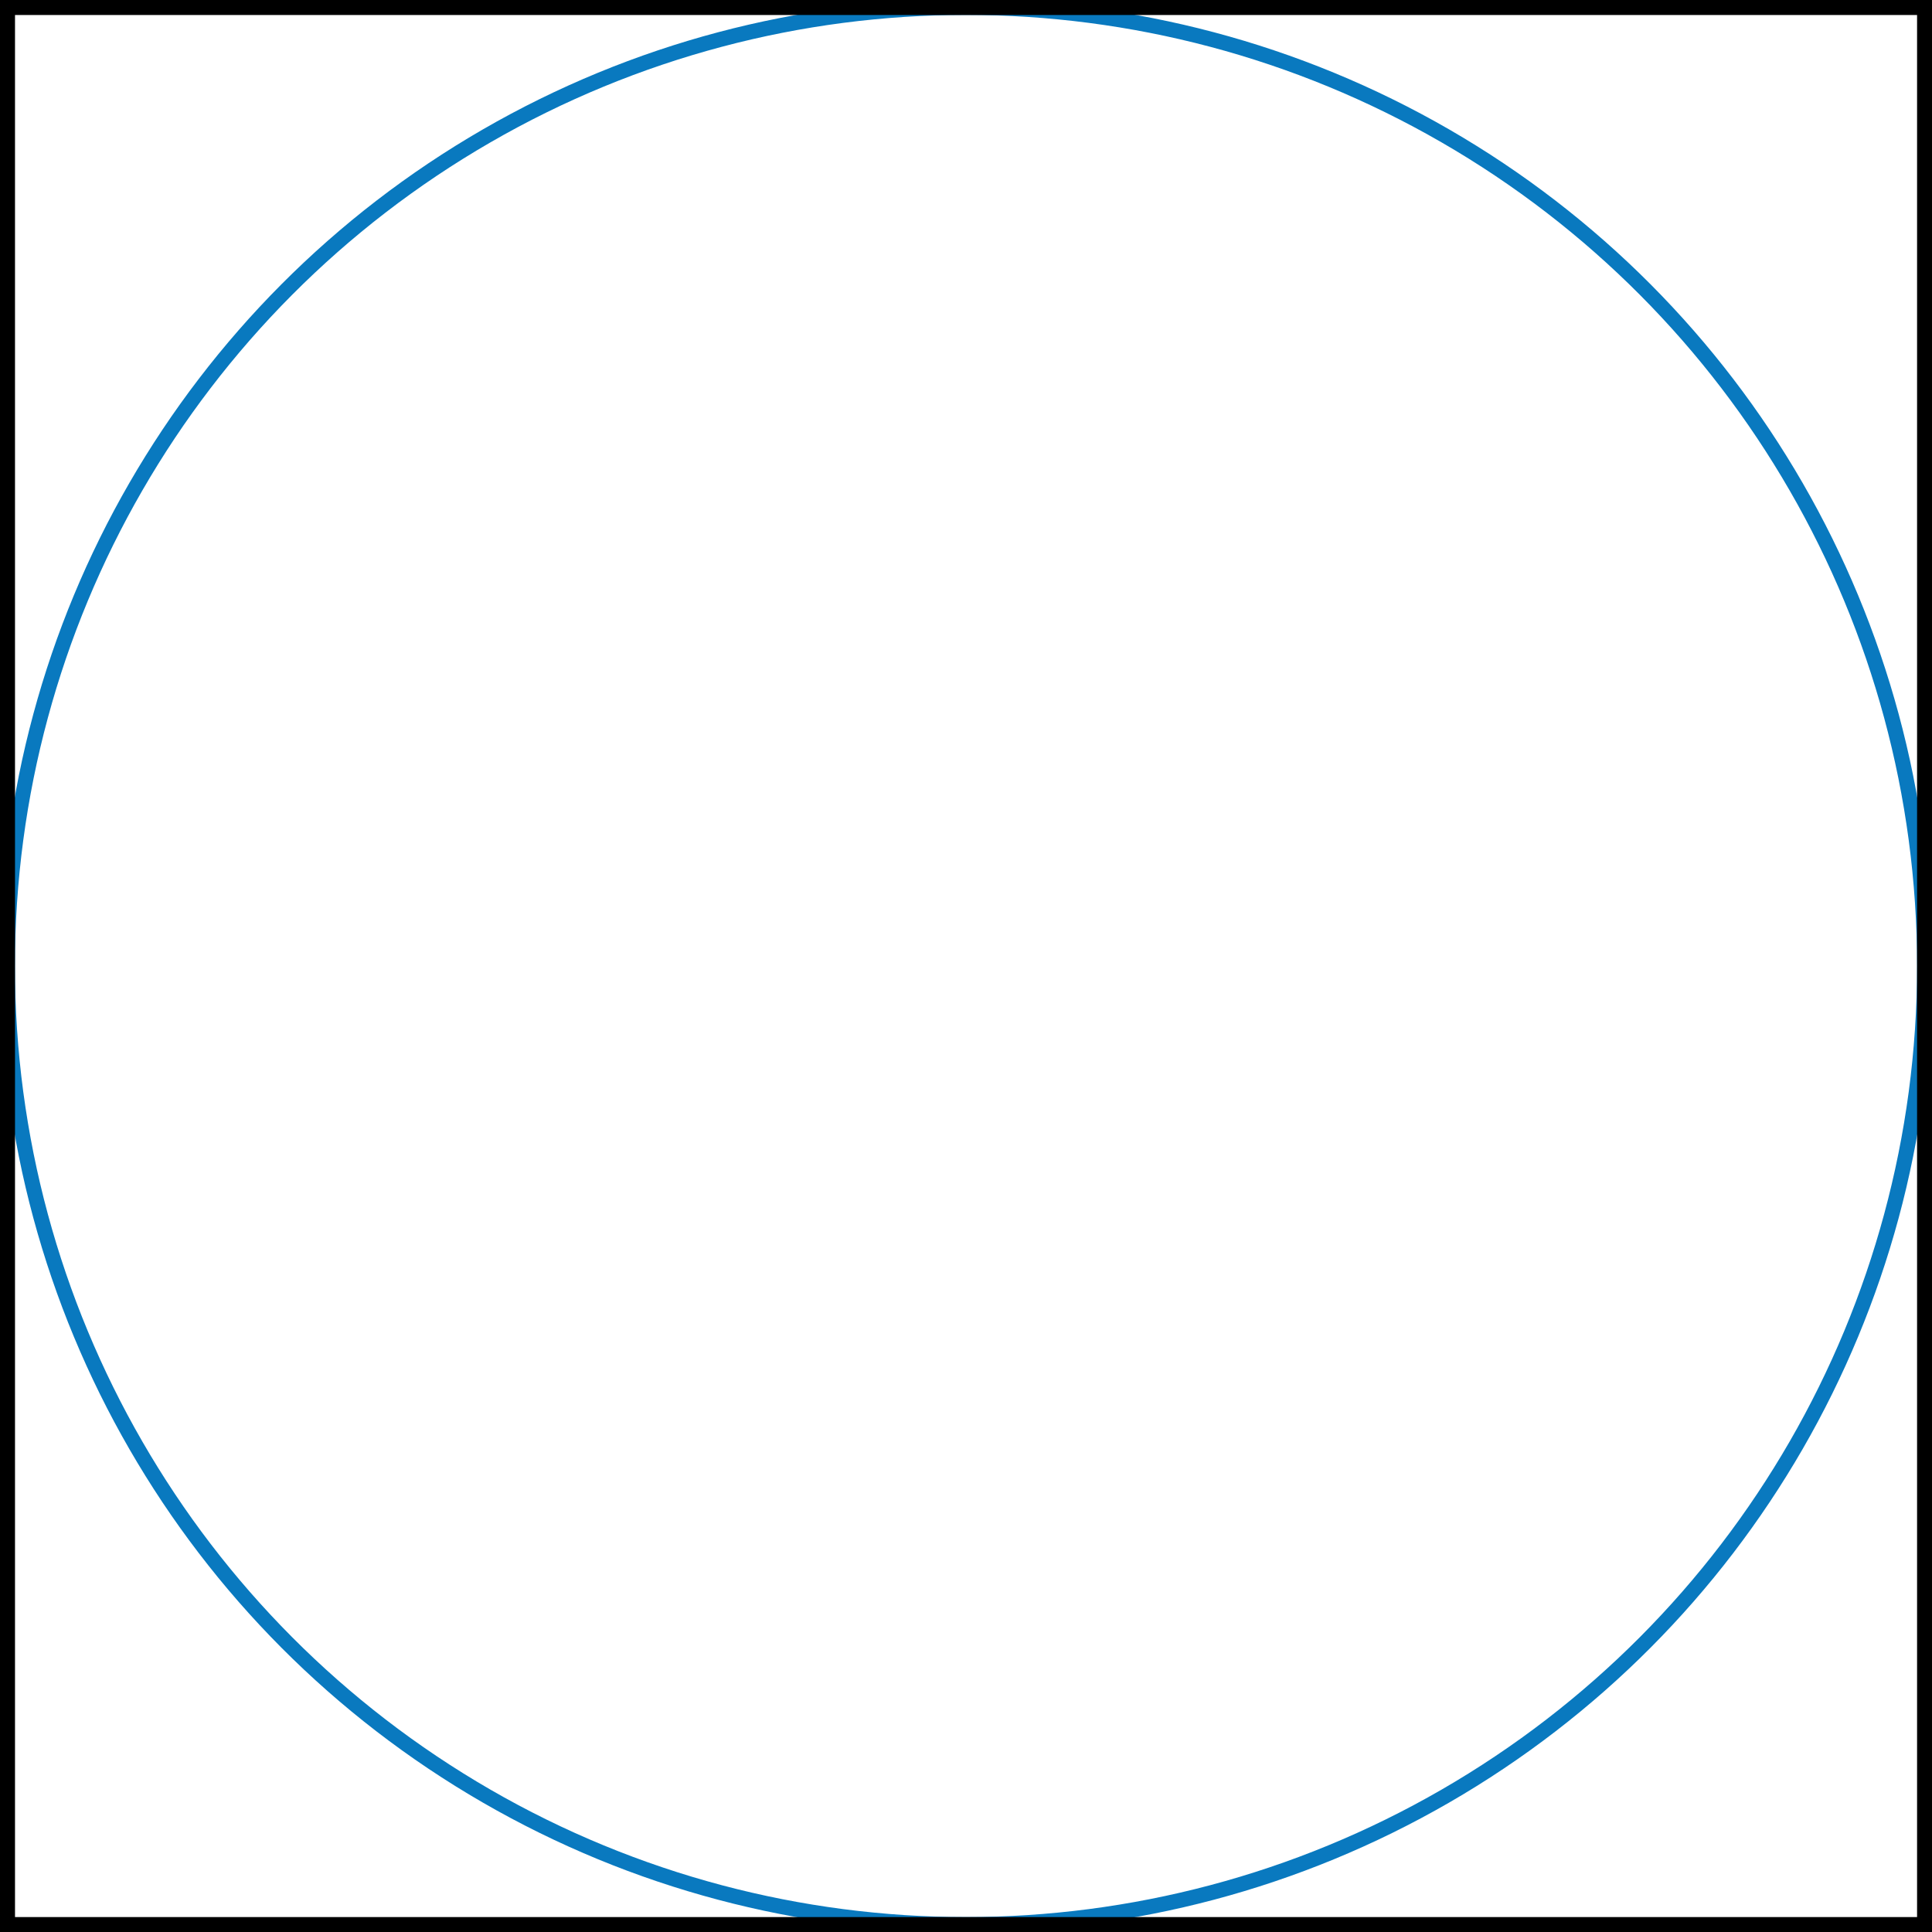
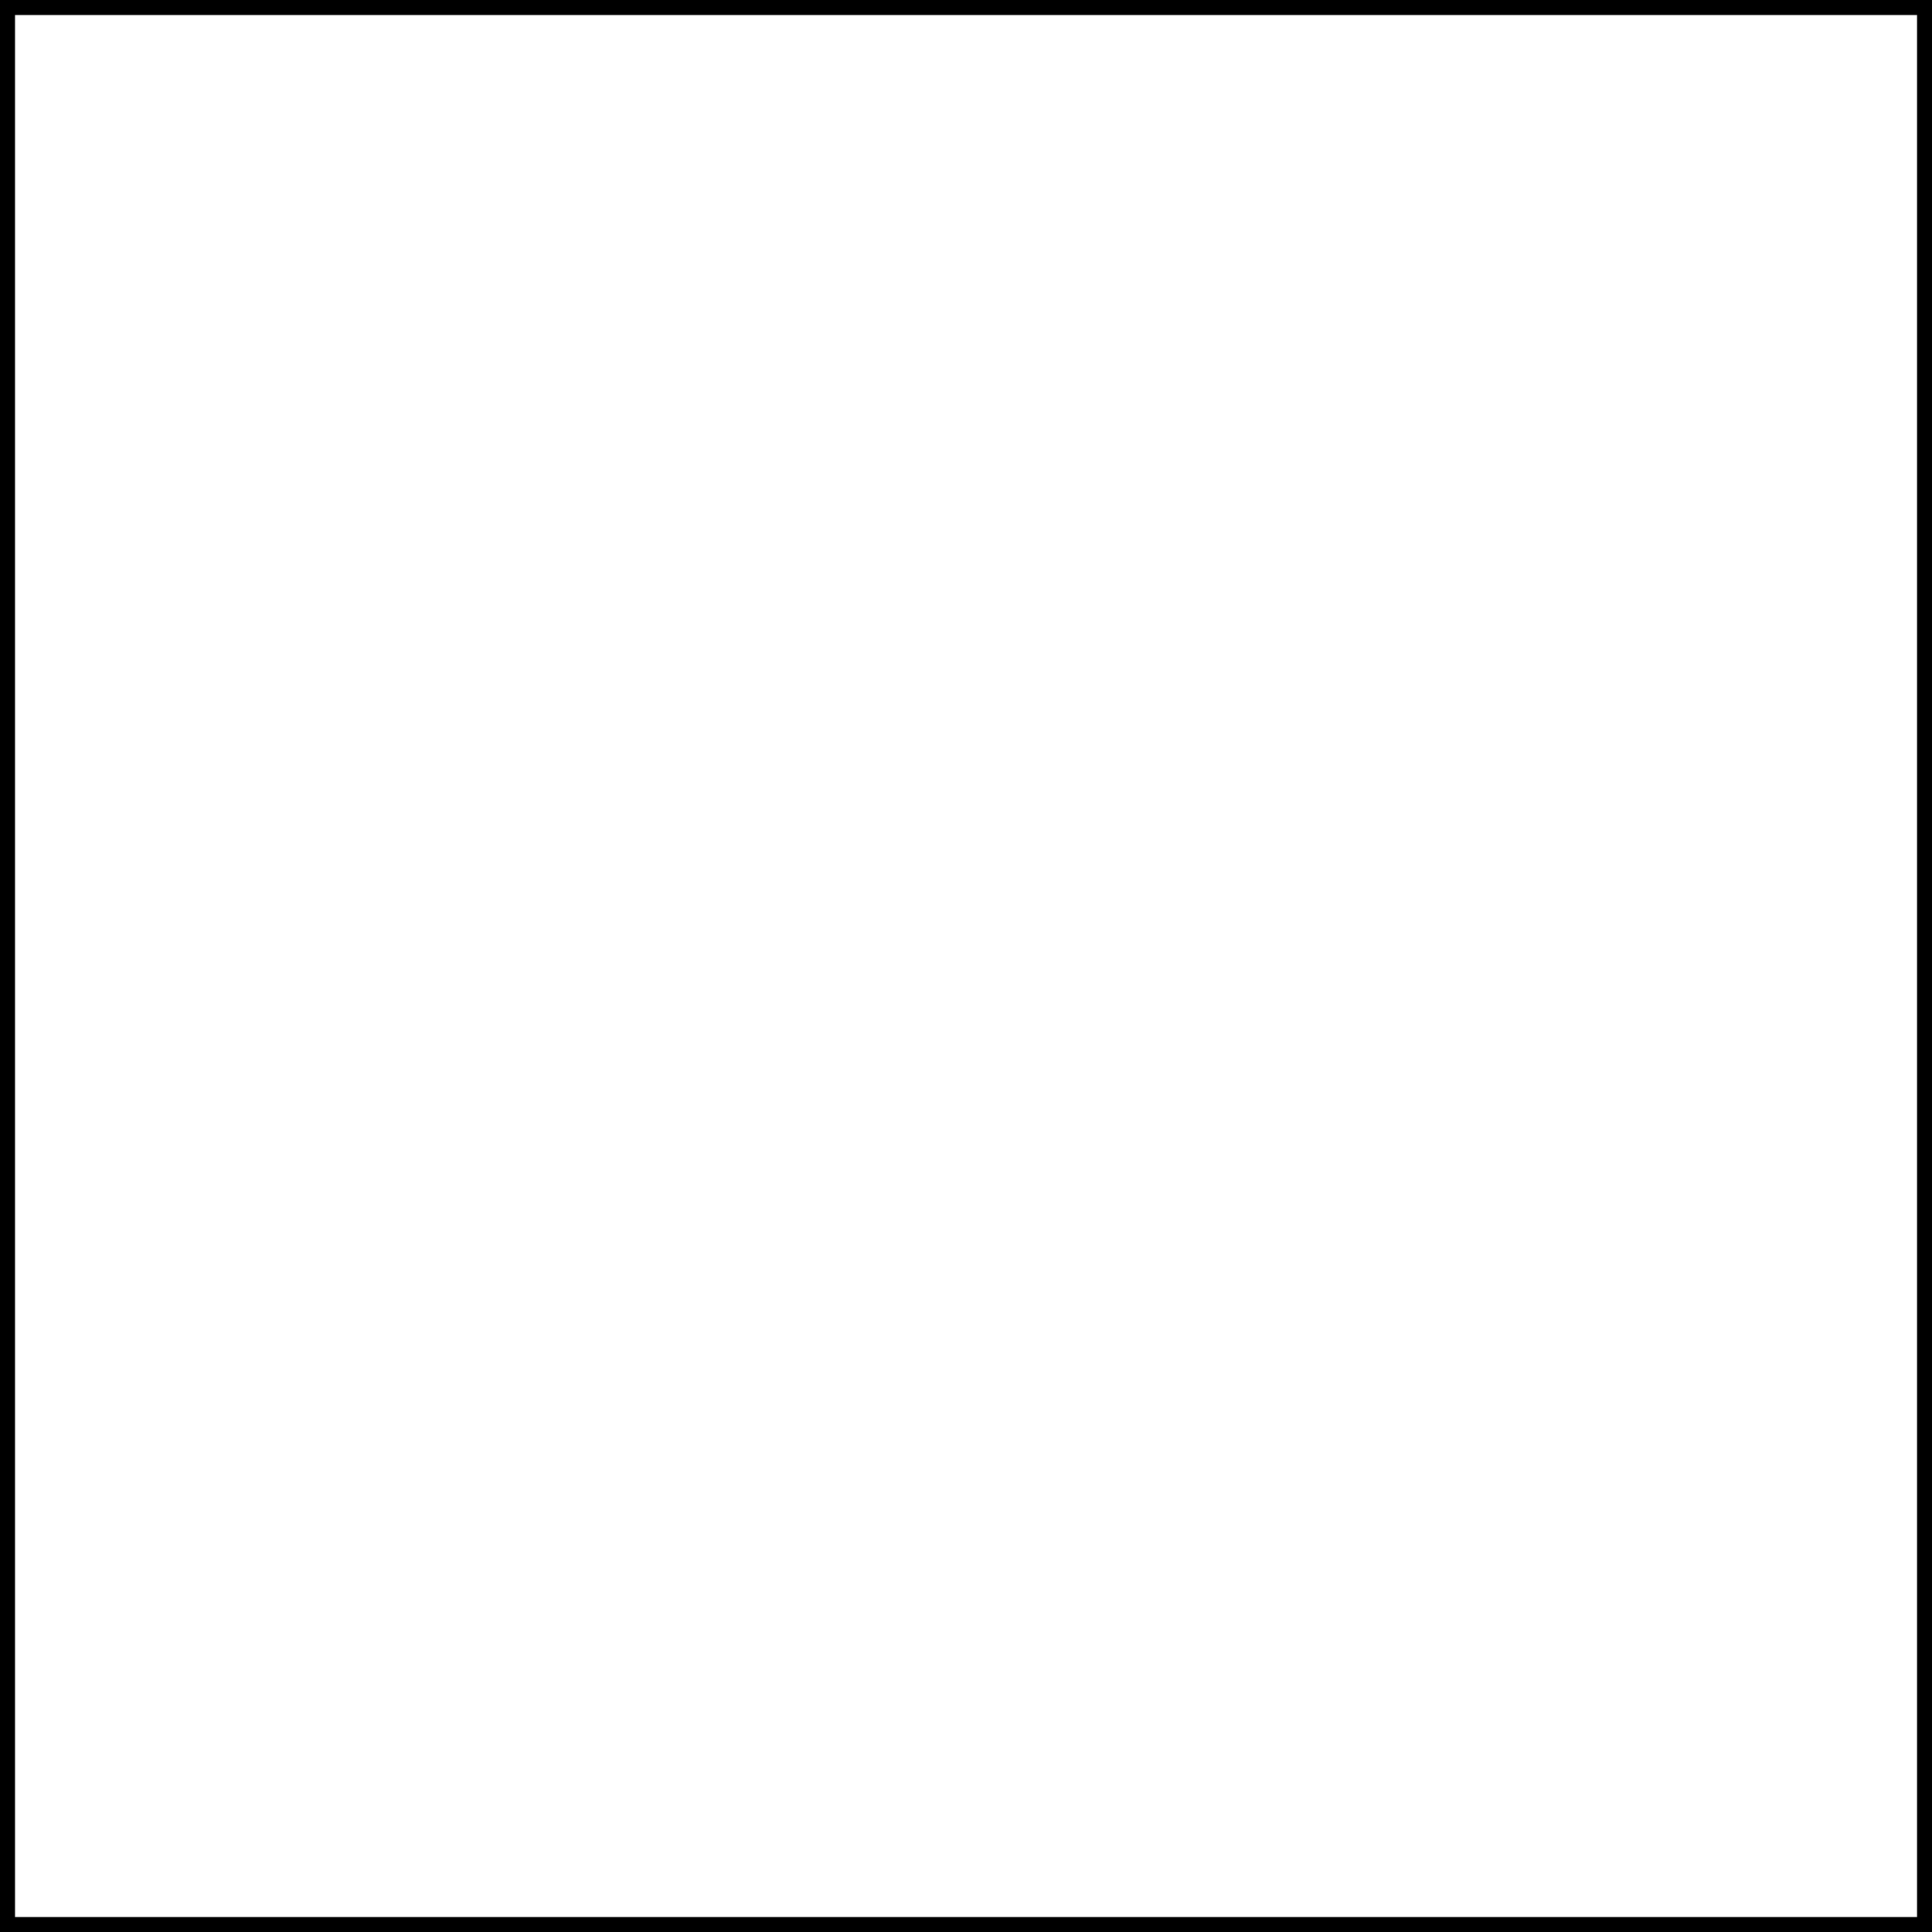
<svg xmlns="http://www.w3.org/2000/svg" xmlns:xlink="http://www.w3.org/1999/xlink" version="1.1" id="Capa_1" x="0px" y="0px" viewBox="0 0 257.52 257.52" style="enable-background:new 0 0 257.52 257.52;" xml:space="preserve">
  <style type="text/css">
	.st0{clip-path:url(#SVGID_2_);fill:none;stroke:#0979BF;stroke-width:2;}
	.st1{clip-path:url(#SVGID_2_);fill:none;stroke:#000000;stroke-width:2;}
</style>
  <g>
    <defs>
      <rect id="SVGID_1_" width="257.53" height="257.53" />
    </defs>
    <clipPath id="SVGID_2_">
      <use xlink:href="#SVGID_1_" style="overflow:visible;" />
    </clipPath>
-     <circle class="st0" cx="128.76" cy="128.76" r="127.77" />
    <rect x="1" y="1" class="st1" width="255.53" height="255.53" />
  </g>
</svg>